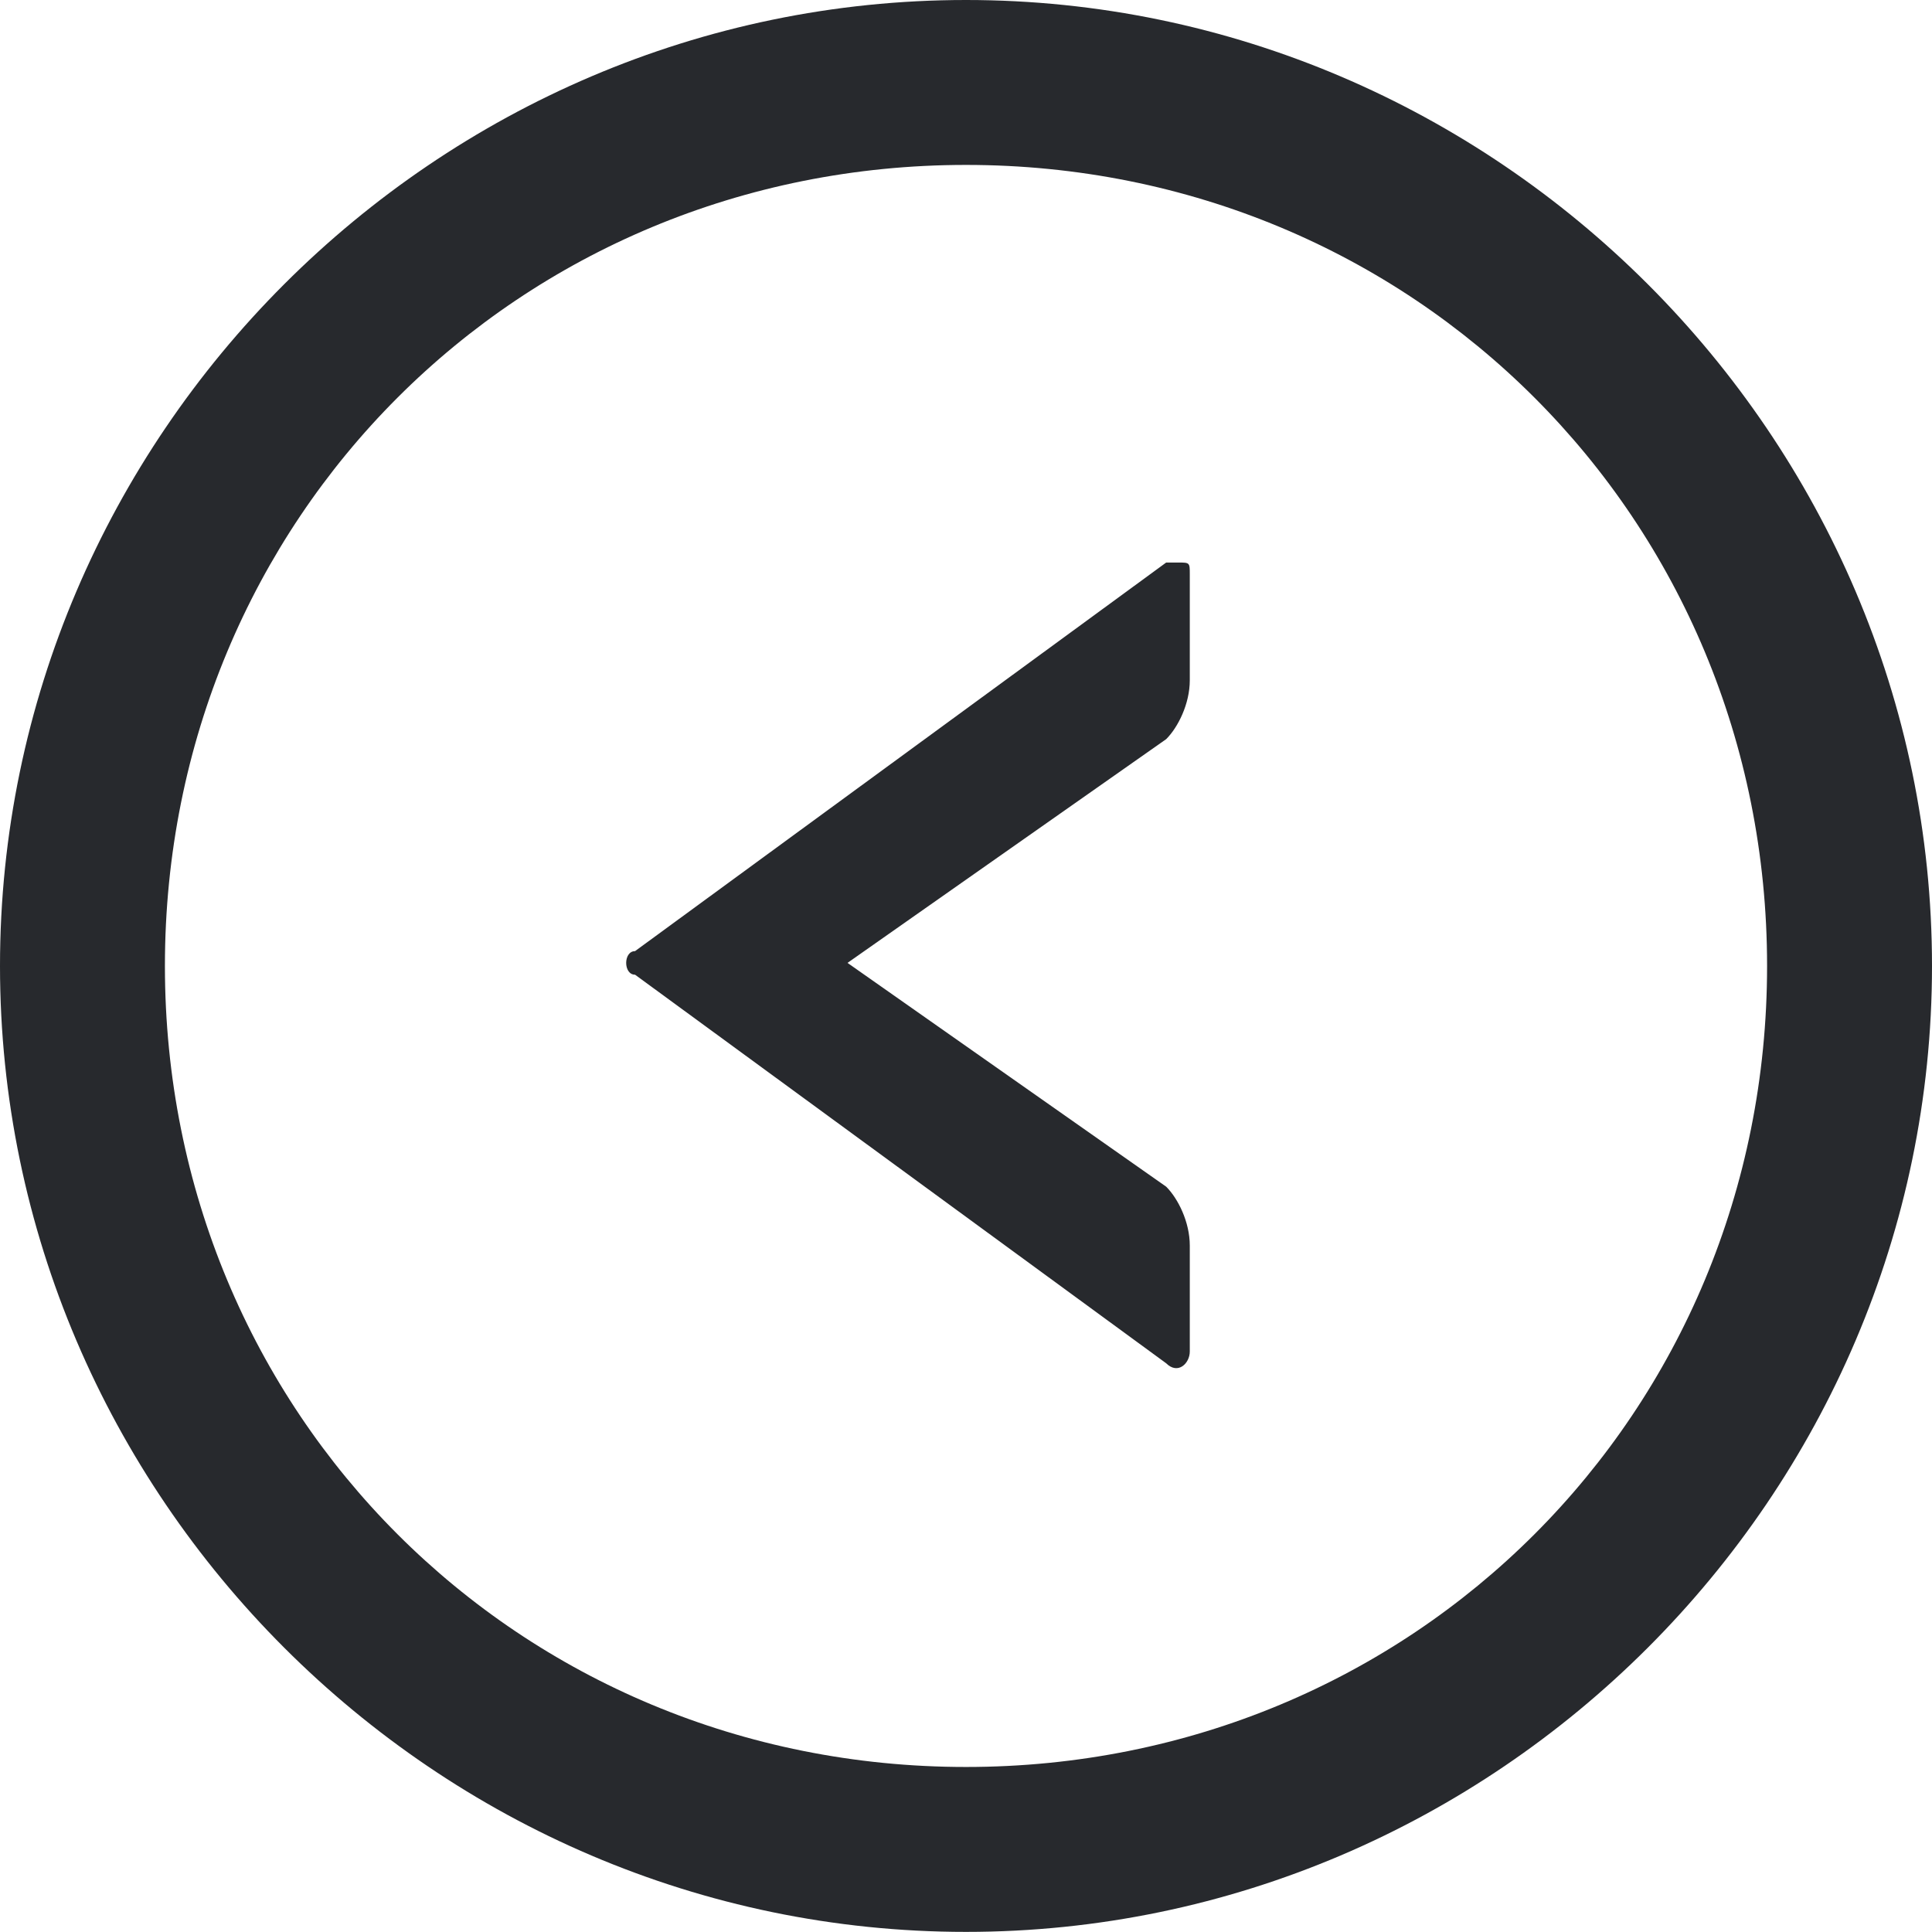
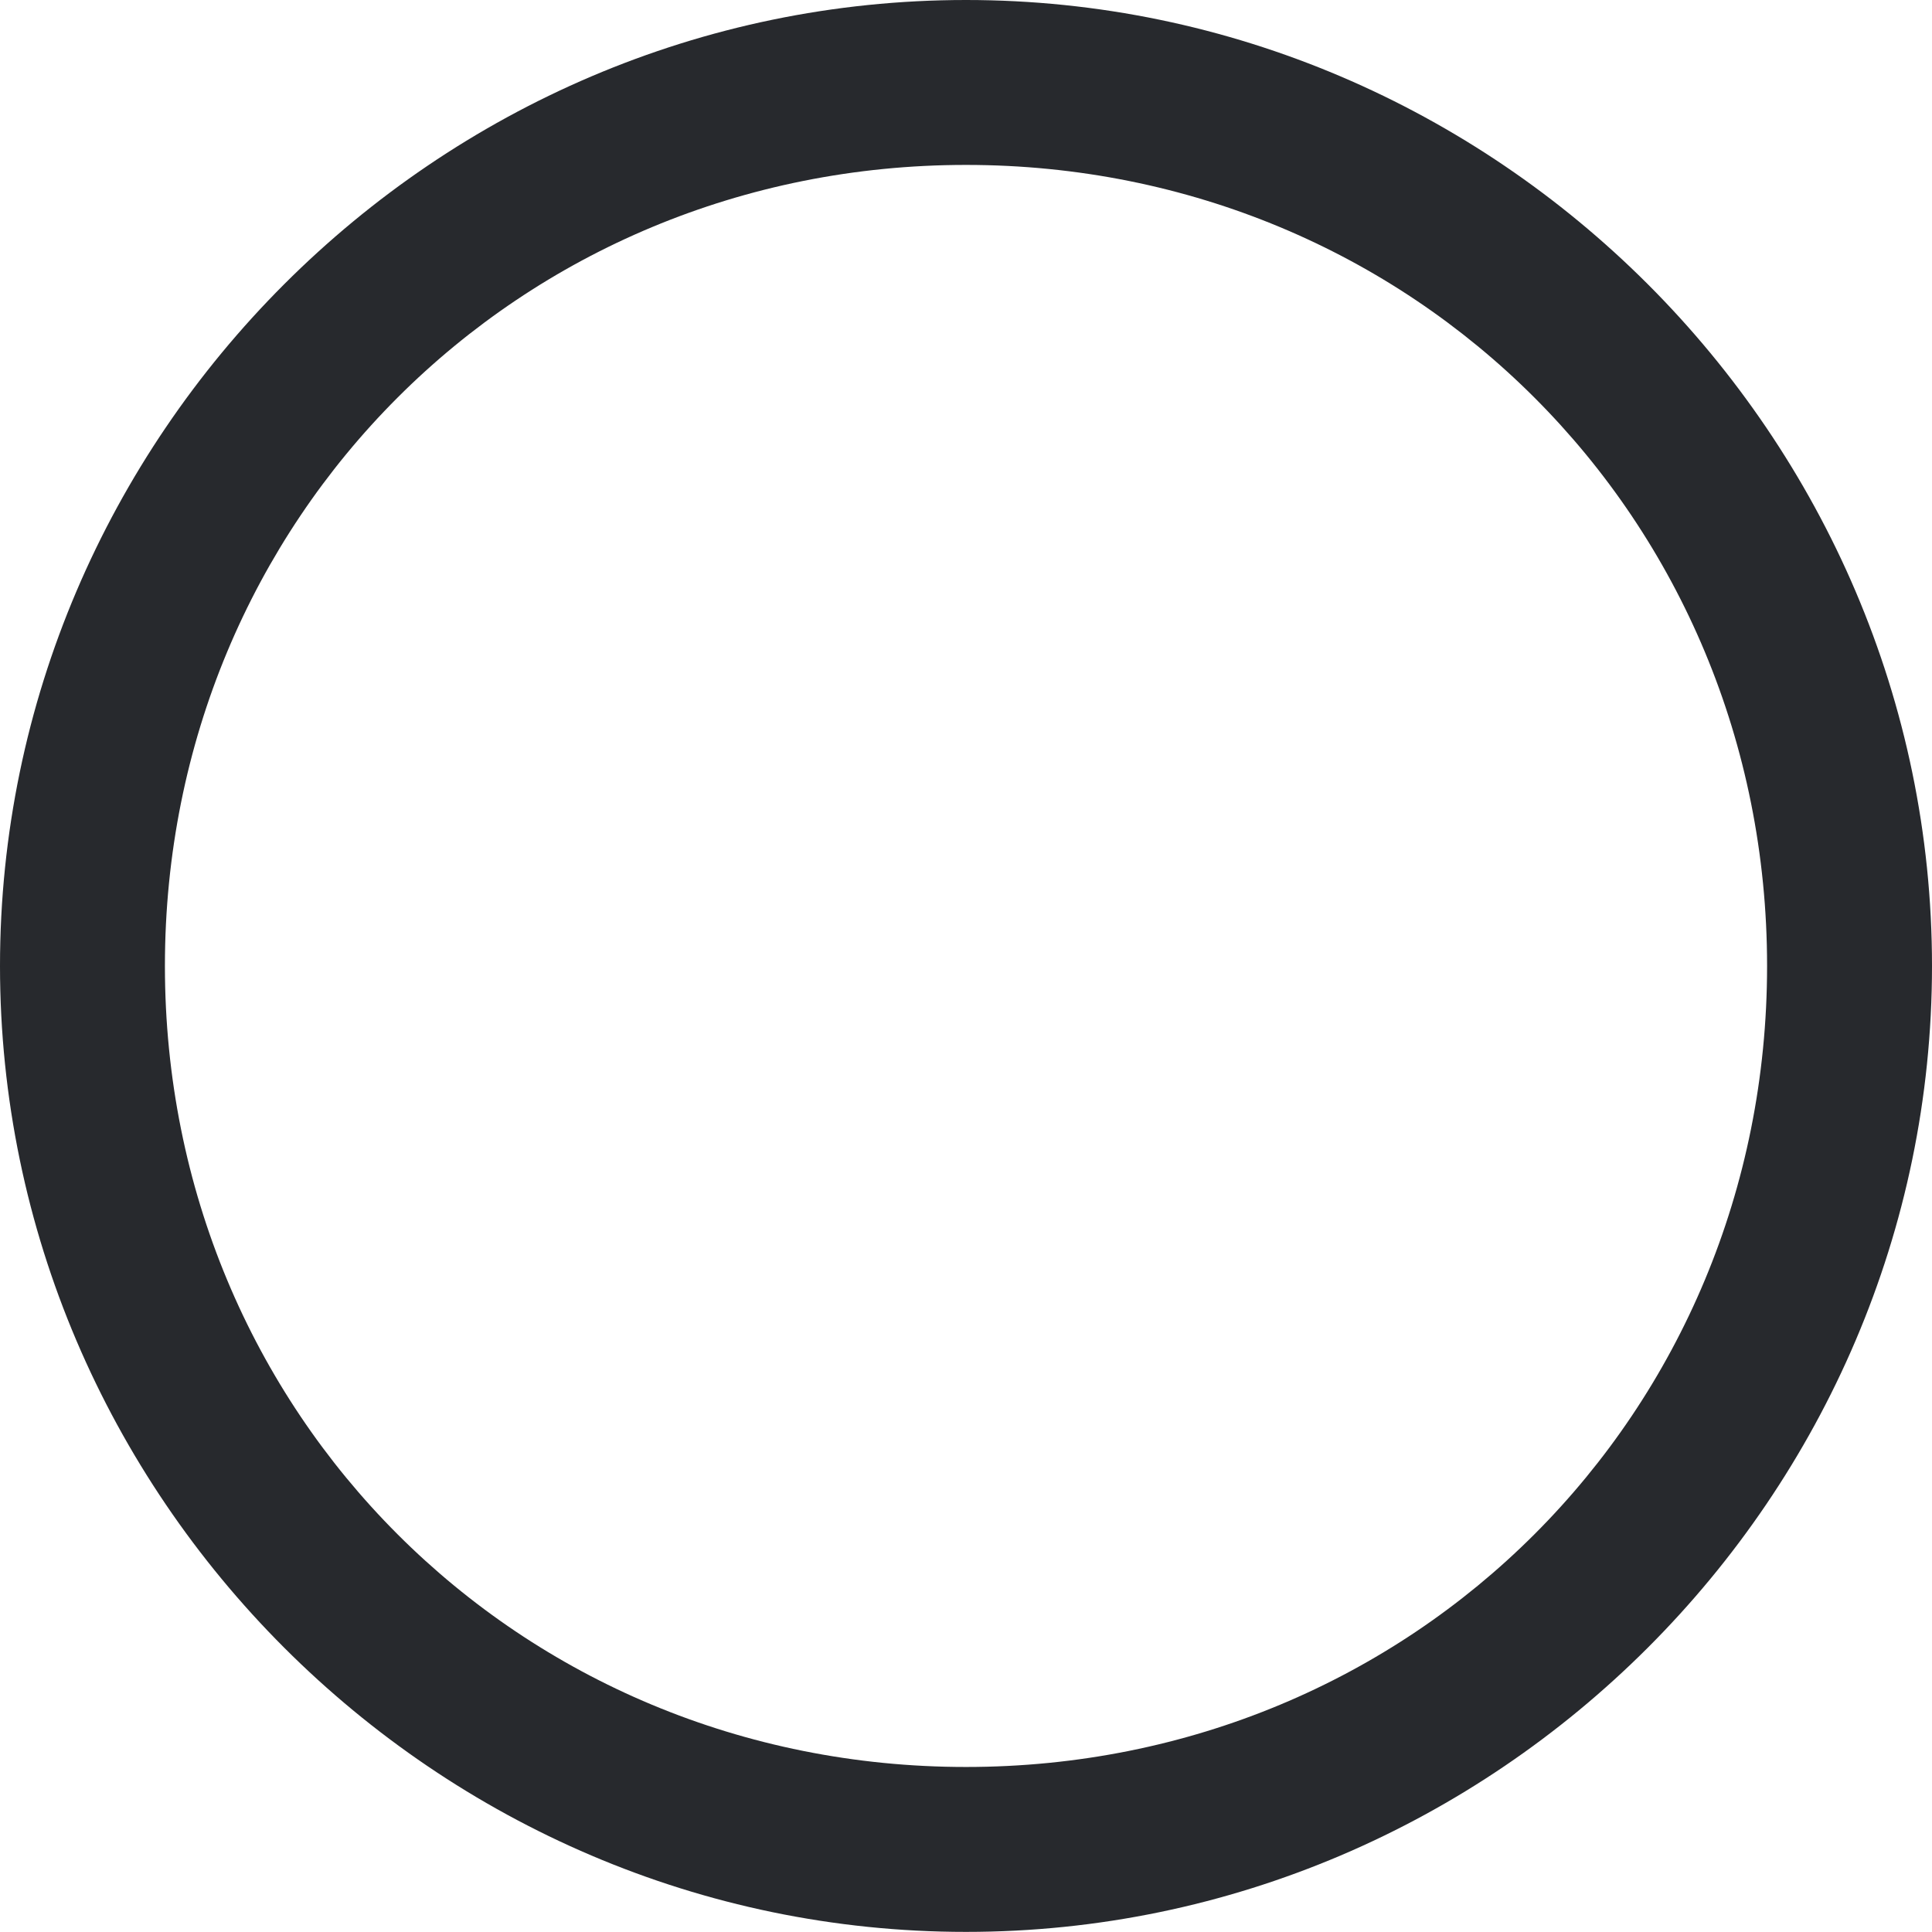
<svg xmlns="http://www.w3.org/2000/svg" width="36" height="36" viewBox="0 0 36 36" fill="none">
-   <path fill-rule="evenodd" clip-rule="evenodd" d="M11.833 17.723C21.73 10.482 21.73 10.482 21.73 10.482C21.73 10.482 21.73 10.482 21.95 10.482C22.17 10.482 22.17 10.482 22.17 10.701C22.17 12.676 22.17 12.676 22.17 12.676C22.17 13.115 21.95 13.554 21.73 13.773C15.792 17.942 15.792 17.942 15.792 17.942C21.73 22.112 21.73 22.112 21.73 22.112C21.95 22.331 22.17 22.77 22.17 23.209C22.17 25.184 22.17 25.184 22.17 25.184C22.17 25.403 21.95 25.622 21.73 25.403C11.833 18.162 11.833 18.162 11.833 18.162C11.613 18.162 11.613 17.723 11.833 17.723Z" fill="#27292D" />
  <path fill-rule="evenodd" clip-rule="evenodd" d="M18 0C8.122 0 0 8.122 0 17.999C0 27.877 8.122 35.998 18 35.998C27.878 35.998 36 27.877 36 17.999C36 8.122 27.878 0 18 0ZM18 32.925C9.659 32.925 3.073 26.34 3.073 17.999C3.073 9.658 9.659 3.073 18 3.073C26.341 3.073 32.927 9.658 32.927 17.999C32.927 26.34 26.341 32.925 18 32.925Z" fill="#27292D" />
</svg>